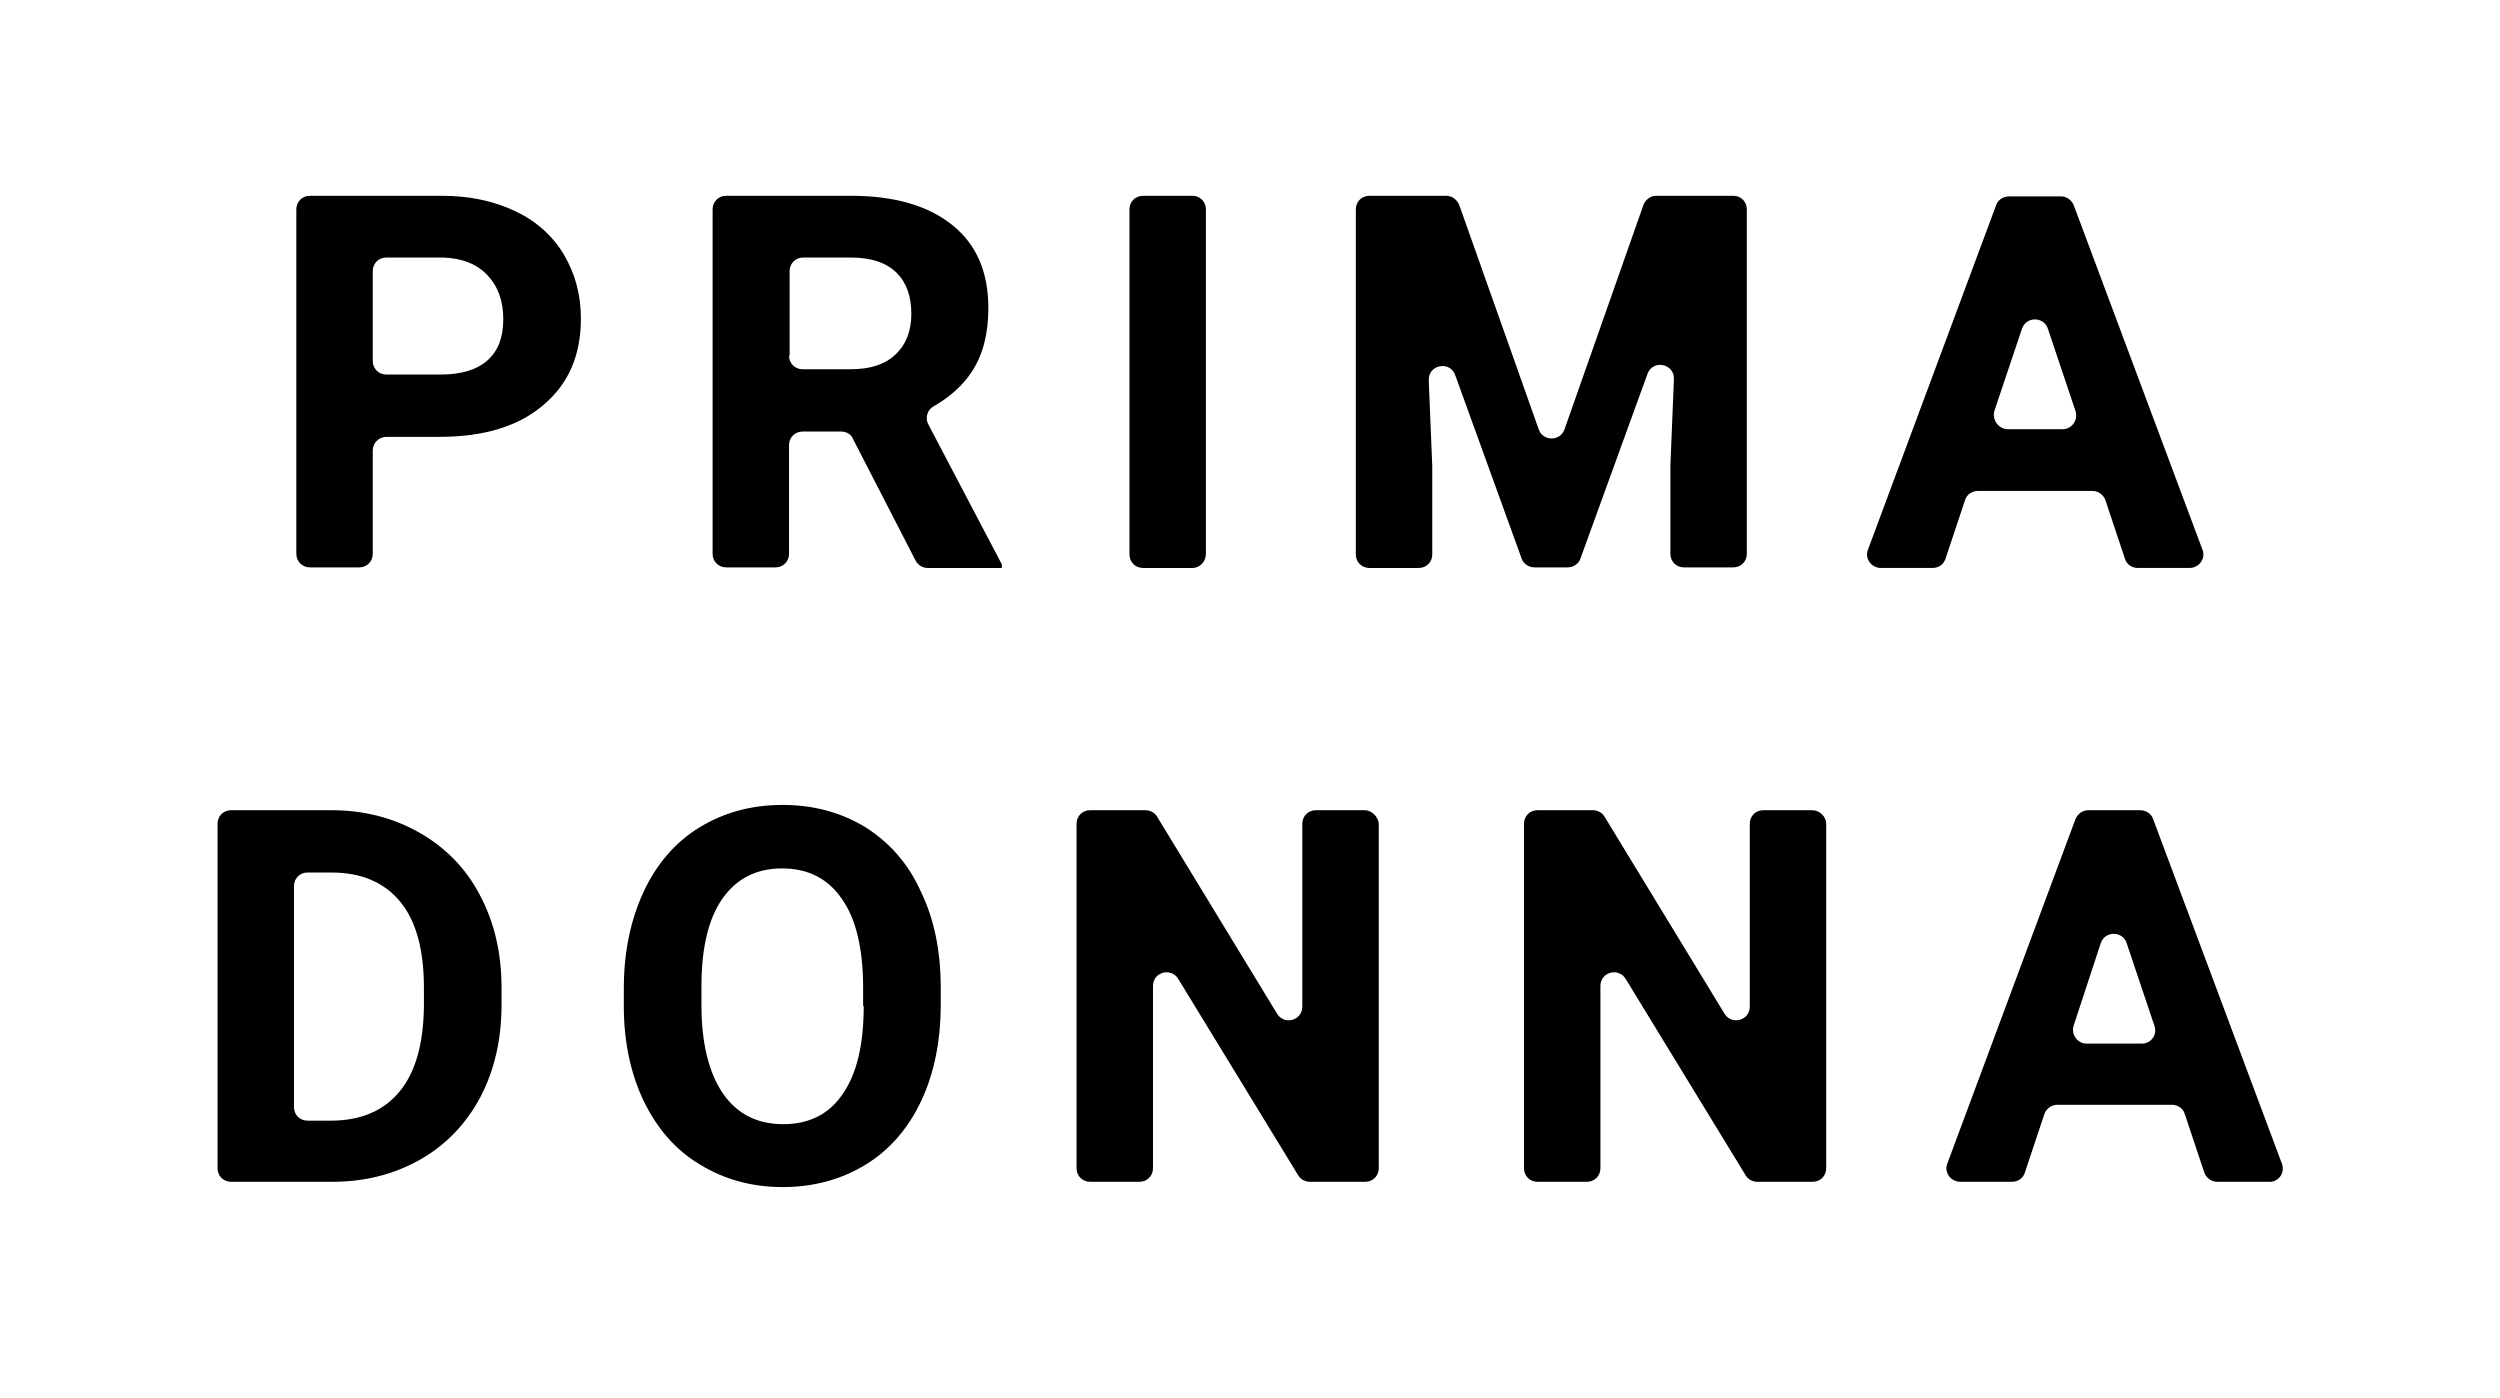
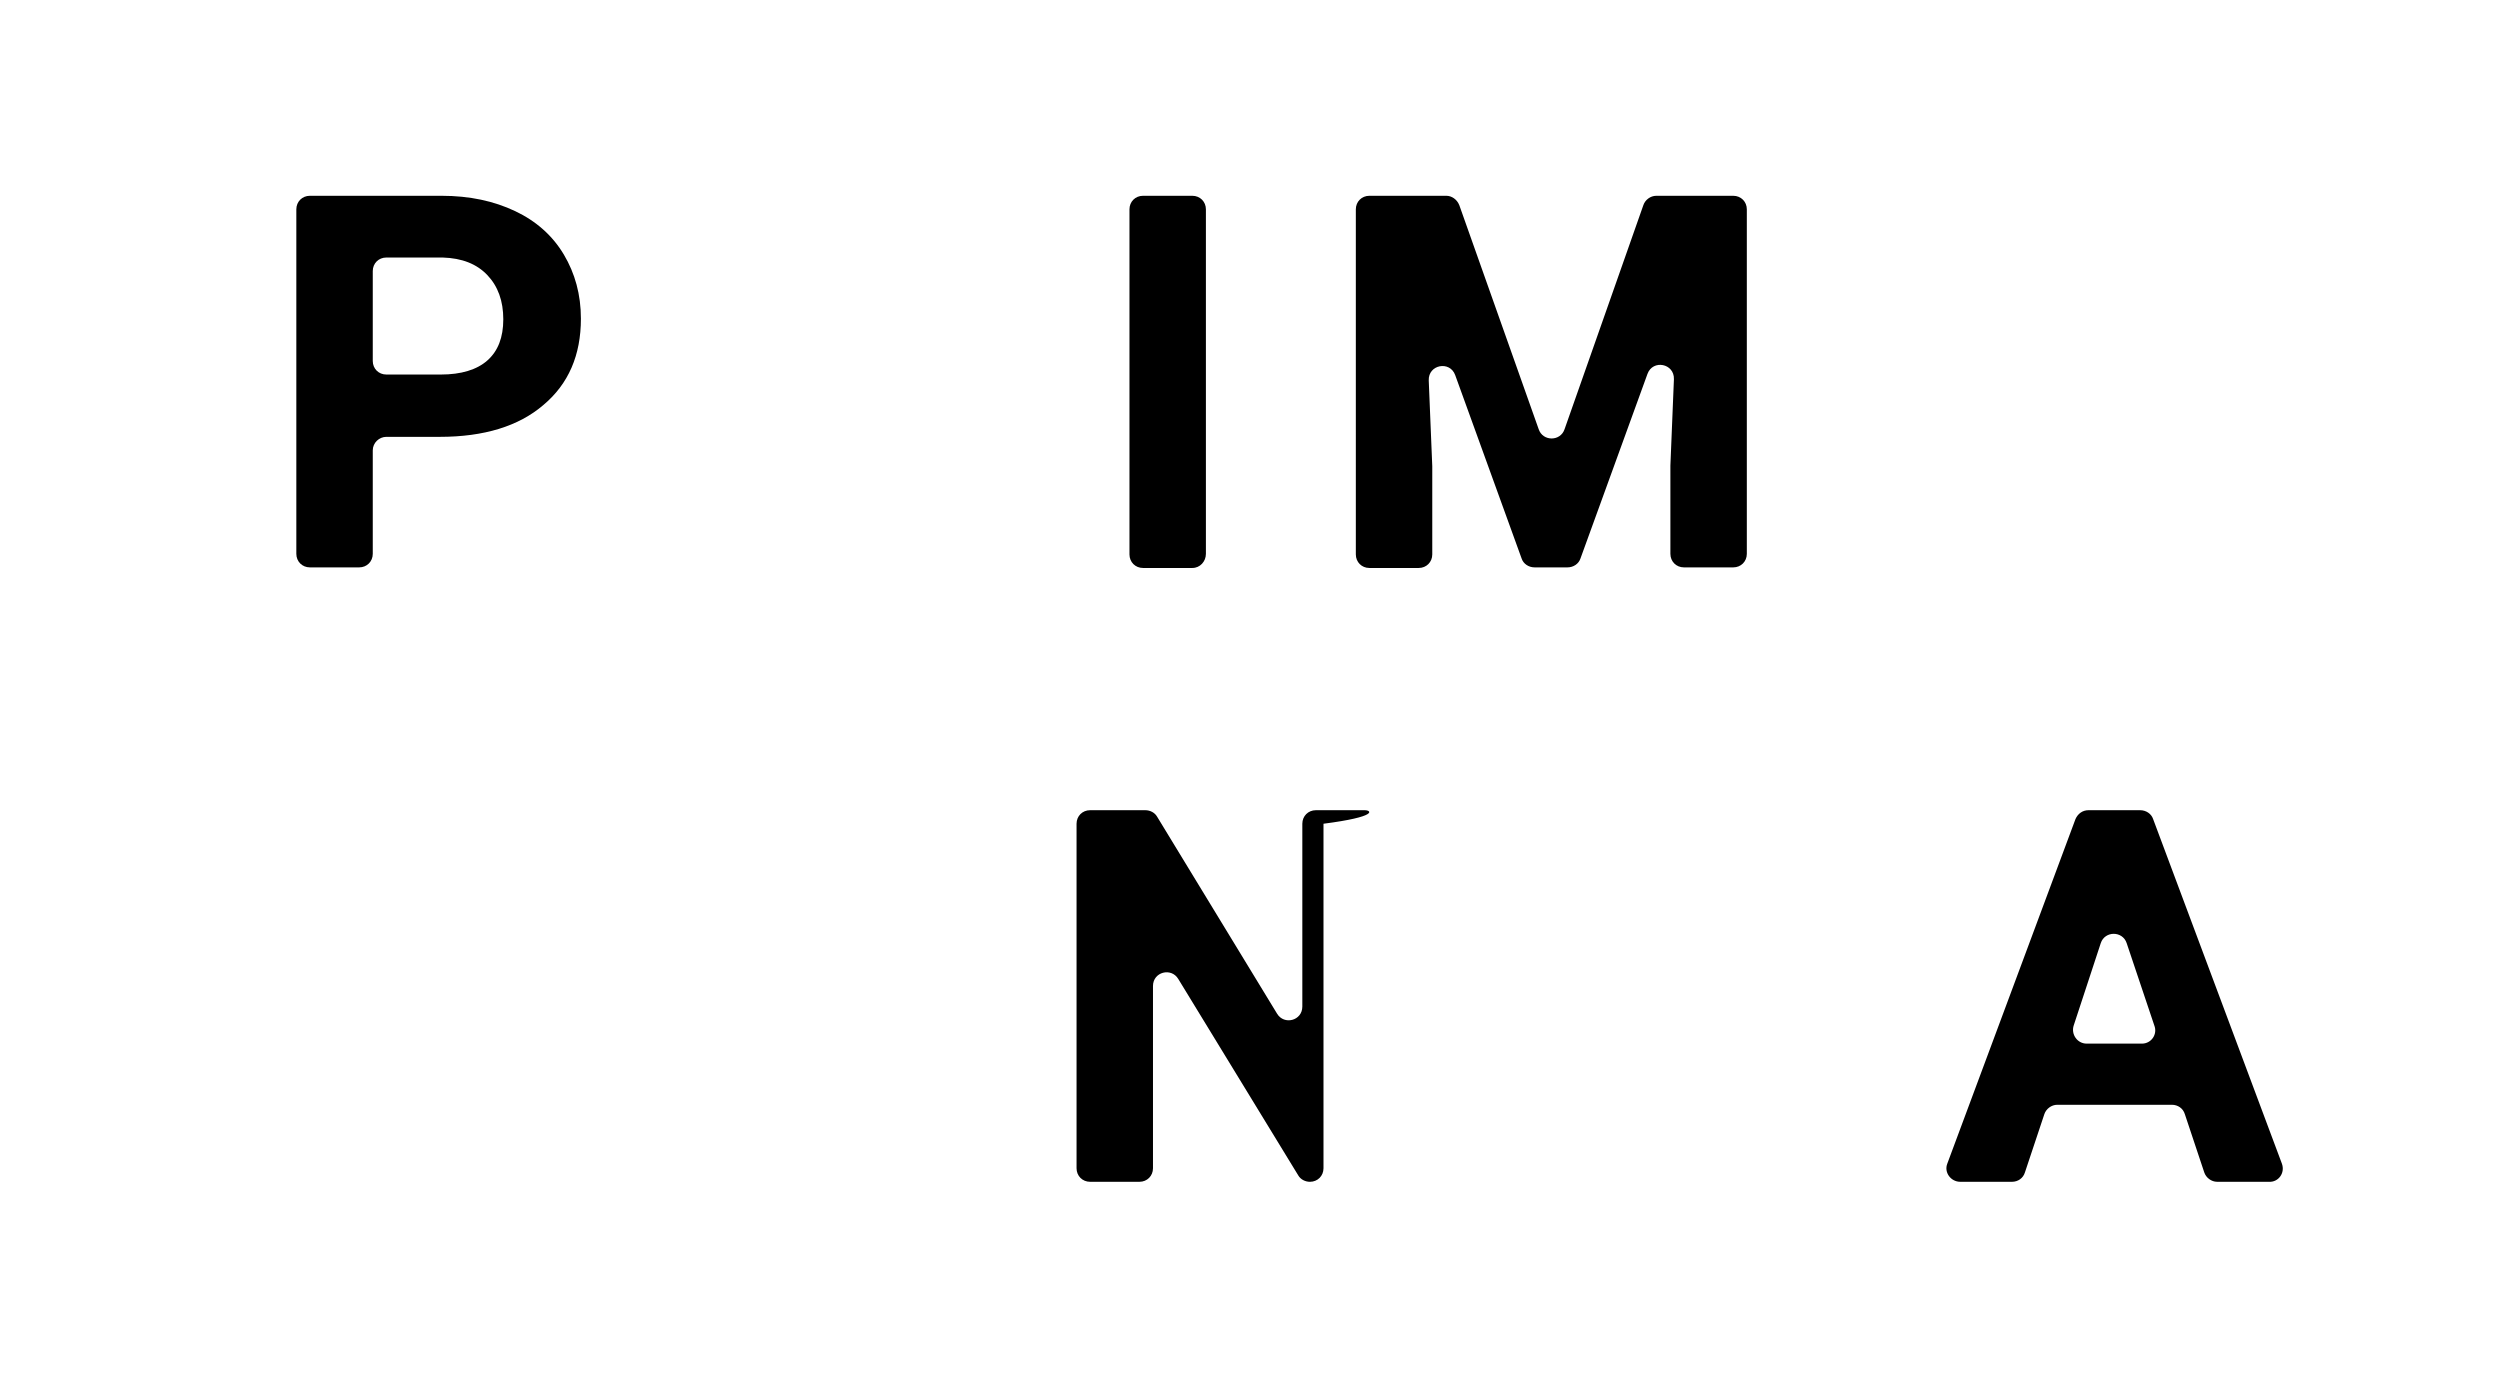
<svg xmlns="http://www.w3.org/2000/svg" version="1.1" id="Layer_1" x="0px" y="0px" viewBox="0 0 425.2 237.8" style="enable-background:new 0 0 425.2 237.8;" xml:space="preserve">
  <g>
    <path d="M63.4,76.6v17.6c0,1.3-1,2.3-2.3,2.3h-8.4c-1.3,0-2.3-1-2.3-2.3V35.6c0-1.3,1-2.3,2.3-2.3h22.4c4.8,0,8.9,0.9,12.5,2.6   c3.6,1.7,6.4,4.2,8.3,7.4c1.9,3.2,2.9,6.8,2.9,10.9c0,6.2-2.1,11.1-6.4,14.7c-4.2,3.6-10.1,5.4-17.6,5.4h-9.1   C64.5,74.3,63.4,75.3,63.4,76.6 M63.4,61.4c0,1.3,1,2.3,2.3,2.3h9.3c3.4,0,6.1-0.8,7.9-2.4c1.8-1.6,2.7-3.9,2.7-7   c0-3.1-0.9-5.6-2.7-7.5c-1.8-1.9-4.3-2.9-7.6-3h-9.6c-1.3,0-2.3,1-2.3,2.3V61.4z" />
-     <path d="M143.1,73.4h-6.6c-1.3,0-2.3,1-2.3,2.3v18.5c0,1.3-1,2.3-2.3,2.3h-8.4c-1.3,0-2.3-1-2.3-2.3V35.6c0-1.3,1-2.3,2.3-2.3h21.2   c7.5,0,13.2,1.7,17.3,5c4.1,3.3,6.1,8,6.1,14.1c0,4.3-0.9,7.9-2.8,10.8c-1.5,2.3-3.7,4.3-6.5,5.9c-1.1,0.6-1.5,2-0.9,3.1L170.4,96   v0.6h-12.6c-0.9,0-1.7-0.5-2.1-1.3l-10.6-20.6C144.8,73.9,144,73.4,143.1,73.4 M134.2,60.5c0,1.3,1,2.3,2.3,2.3h8.2   c3.3,0,5.8-0.8,7.6-2.5c1.8-1.7,2.7-4,2.7-6.9c0-3-0.8-5.3-2.5-7c-1.7-1.7-4.3-2.6-7.8-2.6h-8.1c-1.3,0-2.3,1-2.3,2.3V60.5z" />
    <path d="M202.8,96.6h-8.4c-1.3,0-2.3-1-2.3-2.3V35.6c0-1.3,1-2.3,2.3-2.3h8.4c1.3,0,2.3,1,2.3,2.3v58.6   C205.1,95.5,204.1,96.6,202.8,96.6" />
    <path d="M248.2,34.9L261.7,73c0.7,2.1,3.7,2.1,4.4,0l13.4-38.1c0.3-0.9,1.2-1.6,2.2-1.6h13.1c1.3,0,2.3,1,2.3,2.3v58.6   c0,1.3-1,2.3-2.3,2.3h-8.4c-1.3,0-2.3-1-2.3-2.3v-15l0.6-14.7c0.1-2.7-3.6-3.4-4.5-0.9L268.8,95c-0.3,0.9-1.2,1.5-2.2,1.5H261   c-1,0-1.9-0.6-2.2-1.5l-11.3-31.2c-0.9-2.5-4.6-1.8-4.5,0.9l0.6,14.6v15c0,1.3-1,2.3-2.3,2.3h-8.4c-1.3,0-2.3-1-2.3-2.3V35.6   c0-1.3,1-2.3,2.3-2.3H246C246.9,33.3,247.8,33.9,248.2,34.9" />
-     <path d="M355.9,83.5h-19.5c-1,0-1.9,0.6-2.2,1.6l-3.3,9.9c-0.3,1-1.2,1.6-2.2,1.6h-8.8c-1.6,0-2.8-1.6-2.2-3.1l21.8-58.6   c0.3-0.9,1.2-1.5,2.2-1.5h8.8c1,0,1.8,0.6,2.2,1.5l21.9,58.6c0.6,1.5-0.6,3.1-2.2,3.1h-8.8c-1,0-1.9-0.6-2.2-1.6l-3.3-9.9   C357.8,84.2,356.9,83.5,355.9,83.5 M341.5,73h9.3c1.6,0,2.7-1.6,2.2-3.1l-4.7-14c-0.7-2.1-3.7-2.1-4.4,0l-4.7,14   C338.8,71.4,339.9,73,341.5,73" />
-     <path d="M71.3,141.6c-4.4-2.5-9.4-3.8-14.9-3.8H39.3c-1.3,0-2.3,1-2.3,2.3v58.6c0,1.3,1,2.3,2.3,2.3h17.3c5.5,0,10.5-1.3,14.9-3.8   c4.4-2.5,7.8-6.1,10.2-10.6c2.4-4.6,3.6-9.8,3.6-15.7V168c0-5.9-1.2-11.1-3.7-15.8C79.2,147.6,75.7,144.1,71.3,141.6 M72.1,171.3   c-0.1,6.2-1.4,11-4.1,14.3c-2.7,3.3-6.6,5-11.7,5h-4c-1.3,0-2.3-1-2.3-2.3v-37.6c0-1.3,1-2.3,2.3-2.3h4.1c5.1,0,9,1.7,11.7,5   c2.7,3.3,4,8.2,4,14.6V171.3z" />
-     <path d="M147.2,140.7c-4.1-2.5-8.8-3.8-14.1-3.8c-5.3,0-10,1.3-14.1,3.8c-4.1,2.5-7.3,6.2-9.5,10.9c-2.2,4.7-3.4,10.2-3.4,16.5v3.1   c0,6.1,1.2,11.5,3.4,16.1c2.3,4.7,5.4,8.3,9.6,10.8c4.1,2.5,8.8,3.8,14,3.8c5.3,0,10-1.3,14.1-3.8c4.1-2.5,7.3-6.2,9.5-10.9   c2.2-4.7,3.3-10.2,3.3-16.4v-2.8c0-6.2-1.1-11.7-3.4-16.4C154.5,146.9,151.3,143.3,147.2,140.7 M146.9,171.1c0,6.6-1.2,11.6-3.6,15   c-2.3,3.4-5.7,5.1-10.1,5.1c-4.5,0-7.9-1.8-10.3-5.3c-2.4-3.6-3.6-8.6-3.6-15v-3.1c0-6.6,1.2-11.6,3.6-15c2.4-3.4,5.8-5.1,10.1-5.1   c4.4,0,7.8,1.7,10.2,5.2c2.4,3.4,3.6,8.5,3.6,15.1V171.1z" />
-     <path d="M232.1,137.8h-8.3c-1.3,0-2.3,1-2.3,2.3v31.1c0,2.4-3.1,3.2-4.3,1.2l-20.4-33.5c-0.4-0.7-1.2-1.1-2-1.1h-9.4   c-1.3,0-2.3,1-2.3,2.3v58.6c0,1.3,1,2.3,2.3,2.3h8.4c1.3,0,2.3-1,2.3-2.3v-31c0-2.4,3.1-3.2,4.3-1.2l20.4,33.4   c0.4,0.7,1.2,1.1,2,1.1h9.4c1.3,0,2.3-1,2.3-2.3v-58.6C234.4,138.9,233.3,137.8,232.1,137.8" />
-     <path d="M308.2,137.8h-8.3c-1.3,0-2.3,1-2.3,2.3v31.1c0,2.4-3.1,3.2-4.3,1.2l-20.4-33.5c-0.4-0.7-1.2-1.1-2-1.1h-9.4   c-1.3,0-2.3,1-2.3,2.3v58.6c0,1.3,1,2.3,2.3,2.3h8.4c1.3,0,2.3-1,2.3-2.3v-31c0-2.4,3.1-3.2,4.3-1.2l20.4,33.4   c0.4,0.7,1.2,1.1,2,1.1h9.4c1.3,0,2.3-1,2.3-2.3v-58.6C310.6,138.9,309.5,137.8,308.2,137.8" />
+     <path d="M232.1,137.8h-8.3c-1.3,0-2.3,1-2.3,2.3v31.1c0,2.4-3.1,3.2-4.3,1.2l-20.4-33.5c-0.4-0.7-1.2-1.1-2-1.1h-9.4   c-1.3,0-2.3,1-2.3,2.3v58.6c0,1.3,1,2.3,2.3,2.3h8.4c1.3,0,2.3-1,2.3-2.3v-31c0-2.4,3.1-3.2,4.3-1.2l20.4,33.4   c0.4,0.7,1.2,1.1,2,1.1c1.3,0,2.3-1,2.3-2.3v-58.6C234.4,138.9,233.3,137.8,232.1,137.8" />
    <path d="M388.1,197.9l-21.9-58.6c-0.3-0.9-1.2-1.5-2.2-1.5h-8.8c-1,0-1.8,0.6-2.2,1.5l-21.8,58.6c-0.6,1.5,0.6,3.1,2.2,3.1h8.8   c1,0,1.9-0.6,2.2-1.6l3.3-9.9c0.3-0.9,1.2-1.6,2.2-1.6h19.5c1,0,1.9,0.6,2.2,1.6l3.3,9.9c0.3,0.9,1.2,1.6,2.2,1.6h8.8   C387.5,201.1,388.7,199.5,388.1,197.9 M364.3,177.5h-9.4c-1.6,0-2.7-1.6-2.2-3.1l4.6-14c0.7-2.1,3.7-2.1,4.4,0l4.7,14   C367,175.9,365.9,177.5,364.3,177.5" />
  </g>
</svg>